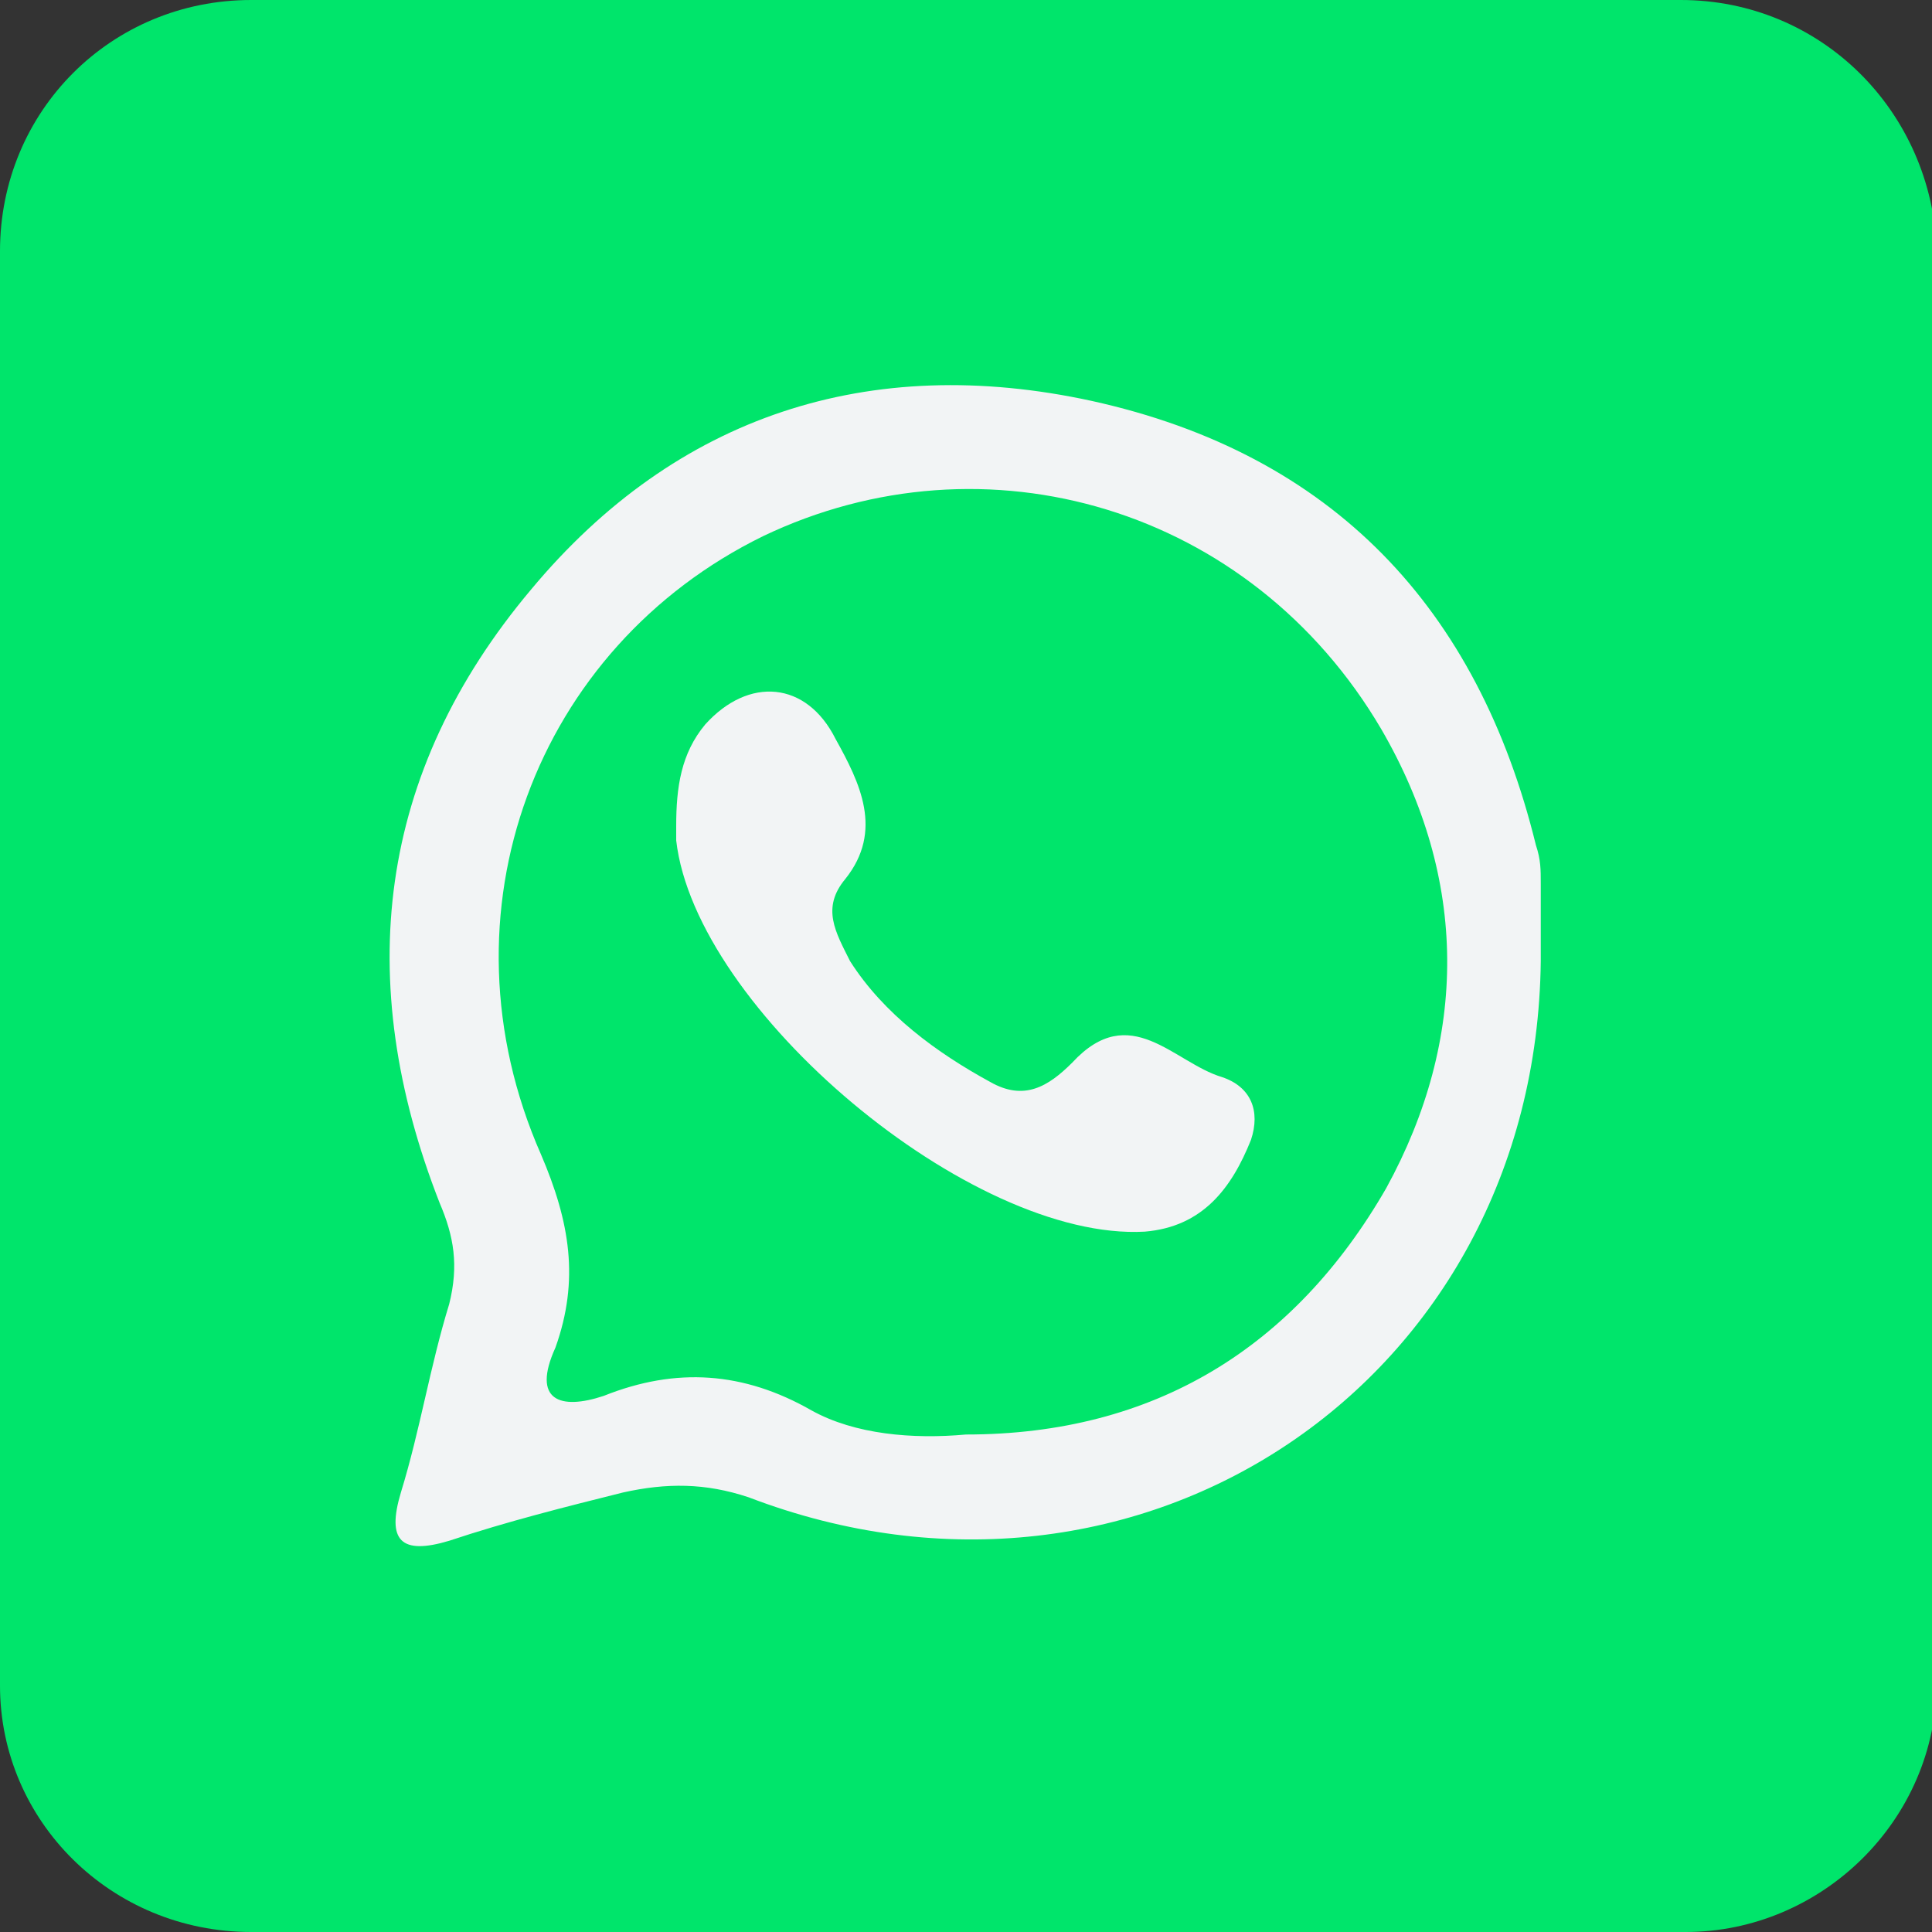
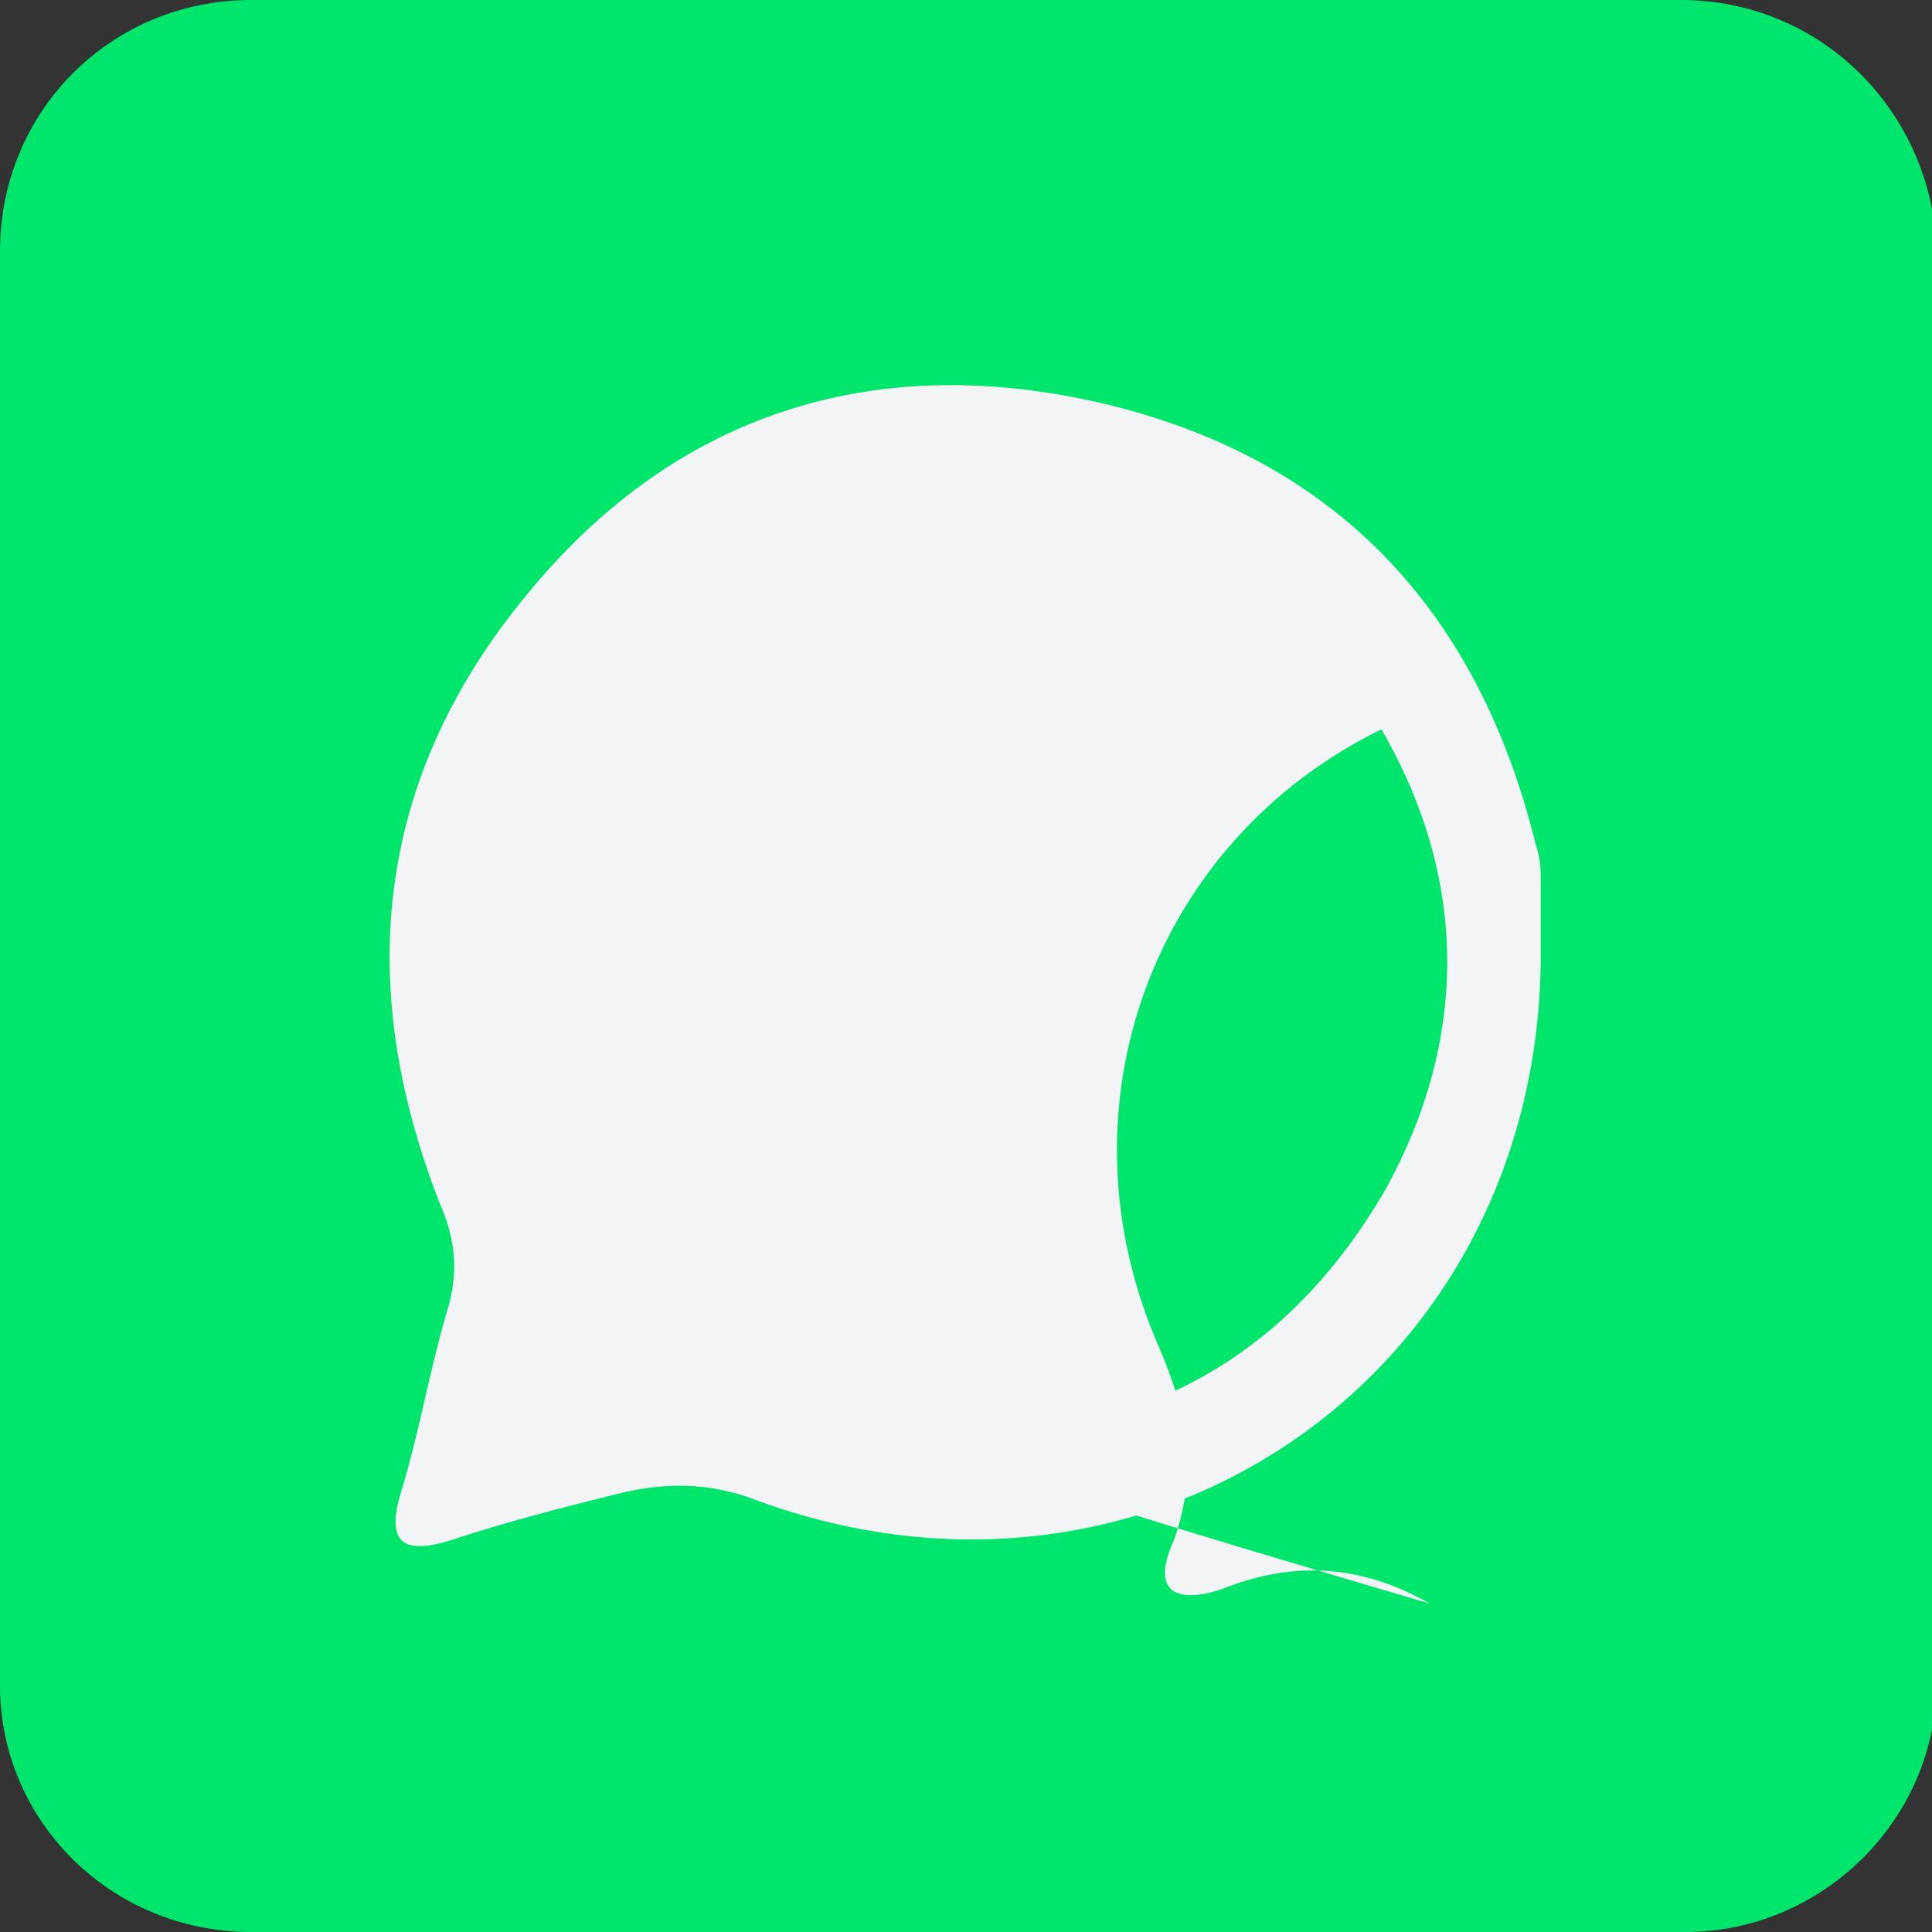
<svg xmlns="http://www.w3.org/2000/svg" version="1.1" id="Layer_1" x="0px" y="0px" viewBox="0 0 40 40" style="enable-background:new 0 0 40 40;" xml:space="preserve">
  <rect x="0" y="0" width="40" height="40" fill="#333333" stroke="none" />
  <style type="text/css">
	.st0{fill:#0B66FC;}
	.st1{fill:#FBFCFC;}
	.st2{fill:#010101;}
	.st3{fill:#FAFAFA;}
	.st4{fill:#00E56B;}
	.st5{fill:#F2F4F5;}
</style>
  <g>
    <g>
      <path class="st4" d="M34.8,0H5.2C2.3,0,0,2.3,0,5.2v29.7C0,37.7,2.3,40,5.2,40h29.7c2.8,0,5.2-2.3,5.2-5.2V5.2    C40,2.3,37.7,0,34.8,0z" />
    </g>
    <g>
-       <path class="st5" d="M31.9,19.9c-0.1,8.7-8.3,14.2-16.4,11.1c-0.9-0.3-1.7-0.3-2.6-0.1c-1.2,0.3-2.4,0.6-3.6,1c-1,0.3-1.3,0-1-1    c0.4-1.3,0.6-2.6,1-3.9c0.2-0.8,0.1-1.4-0.2-2.1C7.3,20.3,7.8,16,11,12.2c3-3.6,7-4.9,11.6-3.9c5,1.1,8,4.3,9.2,9.2    c0.1,0.3,0.1,0.5,0.1,0.8C31.9,18.9,31.9,19.4,31.9,19.9z M20,29.7c3.9,0,6.8-1.8,8.7-5.1c1.7-3.1,1.7-6.4-0.1-9.5    c-2.7-4.6-8.2-6.2-12.8-4c-4.7,2.3-6.8,7.8-4.6,12.8c0.6,1.4,0.8,2.6,0.3,4c-0.5,1.1,0.1,1.3,1,1c1.5-0.6,2.9-0.5,4.3,0.3    C17.7,29.7,18.9,29.8,20,29.7z" />
-       <path class="st5" d="M14,17.1c0-0.8,0.1-1.5,0.6-2.1c0.9-1,2.1-0.9,2.7,0.3c0.5,0.9,1,1.9,0.2,2.9c-0.5,0.6-0.2,1.1,0.1,1.7    c0.7,1.1,1.8,1.9,2.9,2.5c0.7,0.4,1.2,0.1,1.7-0.4c1.2-1.3,2.1,0,3.1,0.3c0.6,0.2,0.8,0.7,0.6,1.3c-0.4,1-1,1.8-2.2,1.9    c-3.6,0.2-9.3-4.6-9.7-8.1C14,17.4,14,17.3,14,17.1z" />
+       <path class="st5" d="M31.9,19.9c-0.1,8.7-8.3,14.2-16.4,11.1c-0.9-0.3-1.7-0.3-2.6-0.1c-1.2,0.3-2.4,0.6-3.6,1c-1,0.3-1.3,0-1-1    c0.4-1.3,0.6-2.6,1-3.9c0.2-0.8,0.1-1.4-0.2-2.1C7.3,20.3,7.8,16,11,12.2c3-3.6,7-4.9,11.6-3.9c5,1.1,8,4.3,9.2,9.2    c0.1,0.3,0.1,0.5,0.1,0.8C31.9,18.9,31.9,19.4,31.9,19.9z M20,29.7c3.9,0,6.8-1.8,8.7-5.1c1.7-3.1,1.7-6.4-0.1-9.5    c-4.7,2.3-6.8,7.8-4.6,12.8c0.6,1.4,0.8,2.6,0.3,4c-0.5,1.1,0.1,1.3,1,1c1.5-0.6,2.9-0.5,4.3,0.3    C17.7,29.7,18.9,29.8,20,29.7z" />
    </g>
  </g>
</svg>